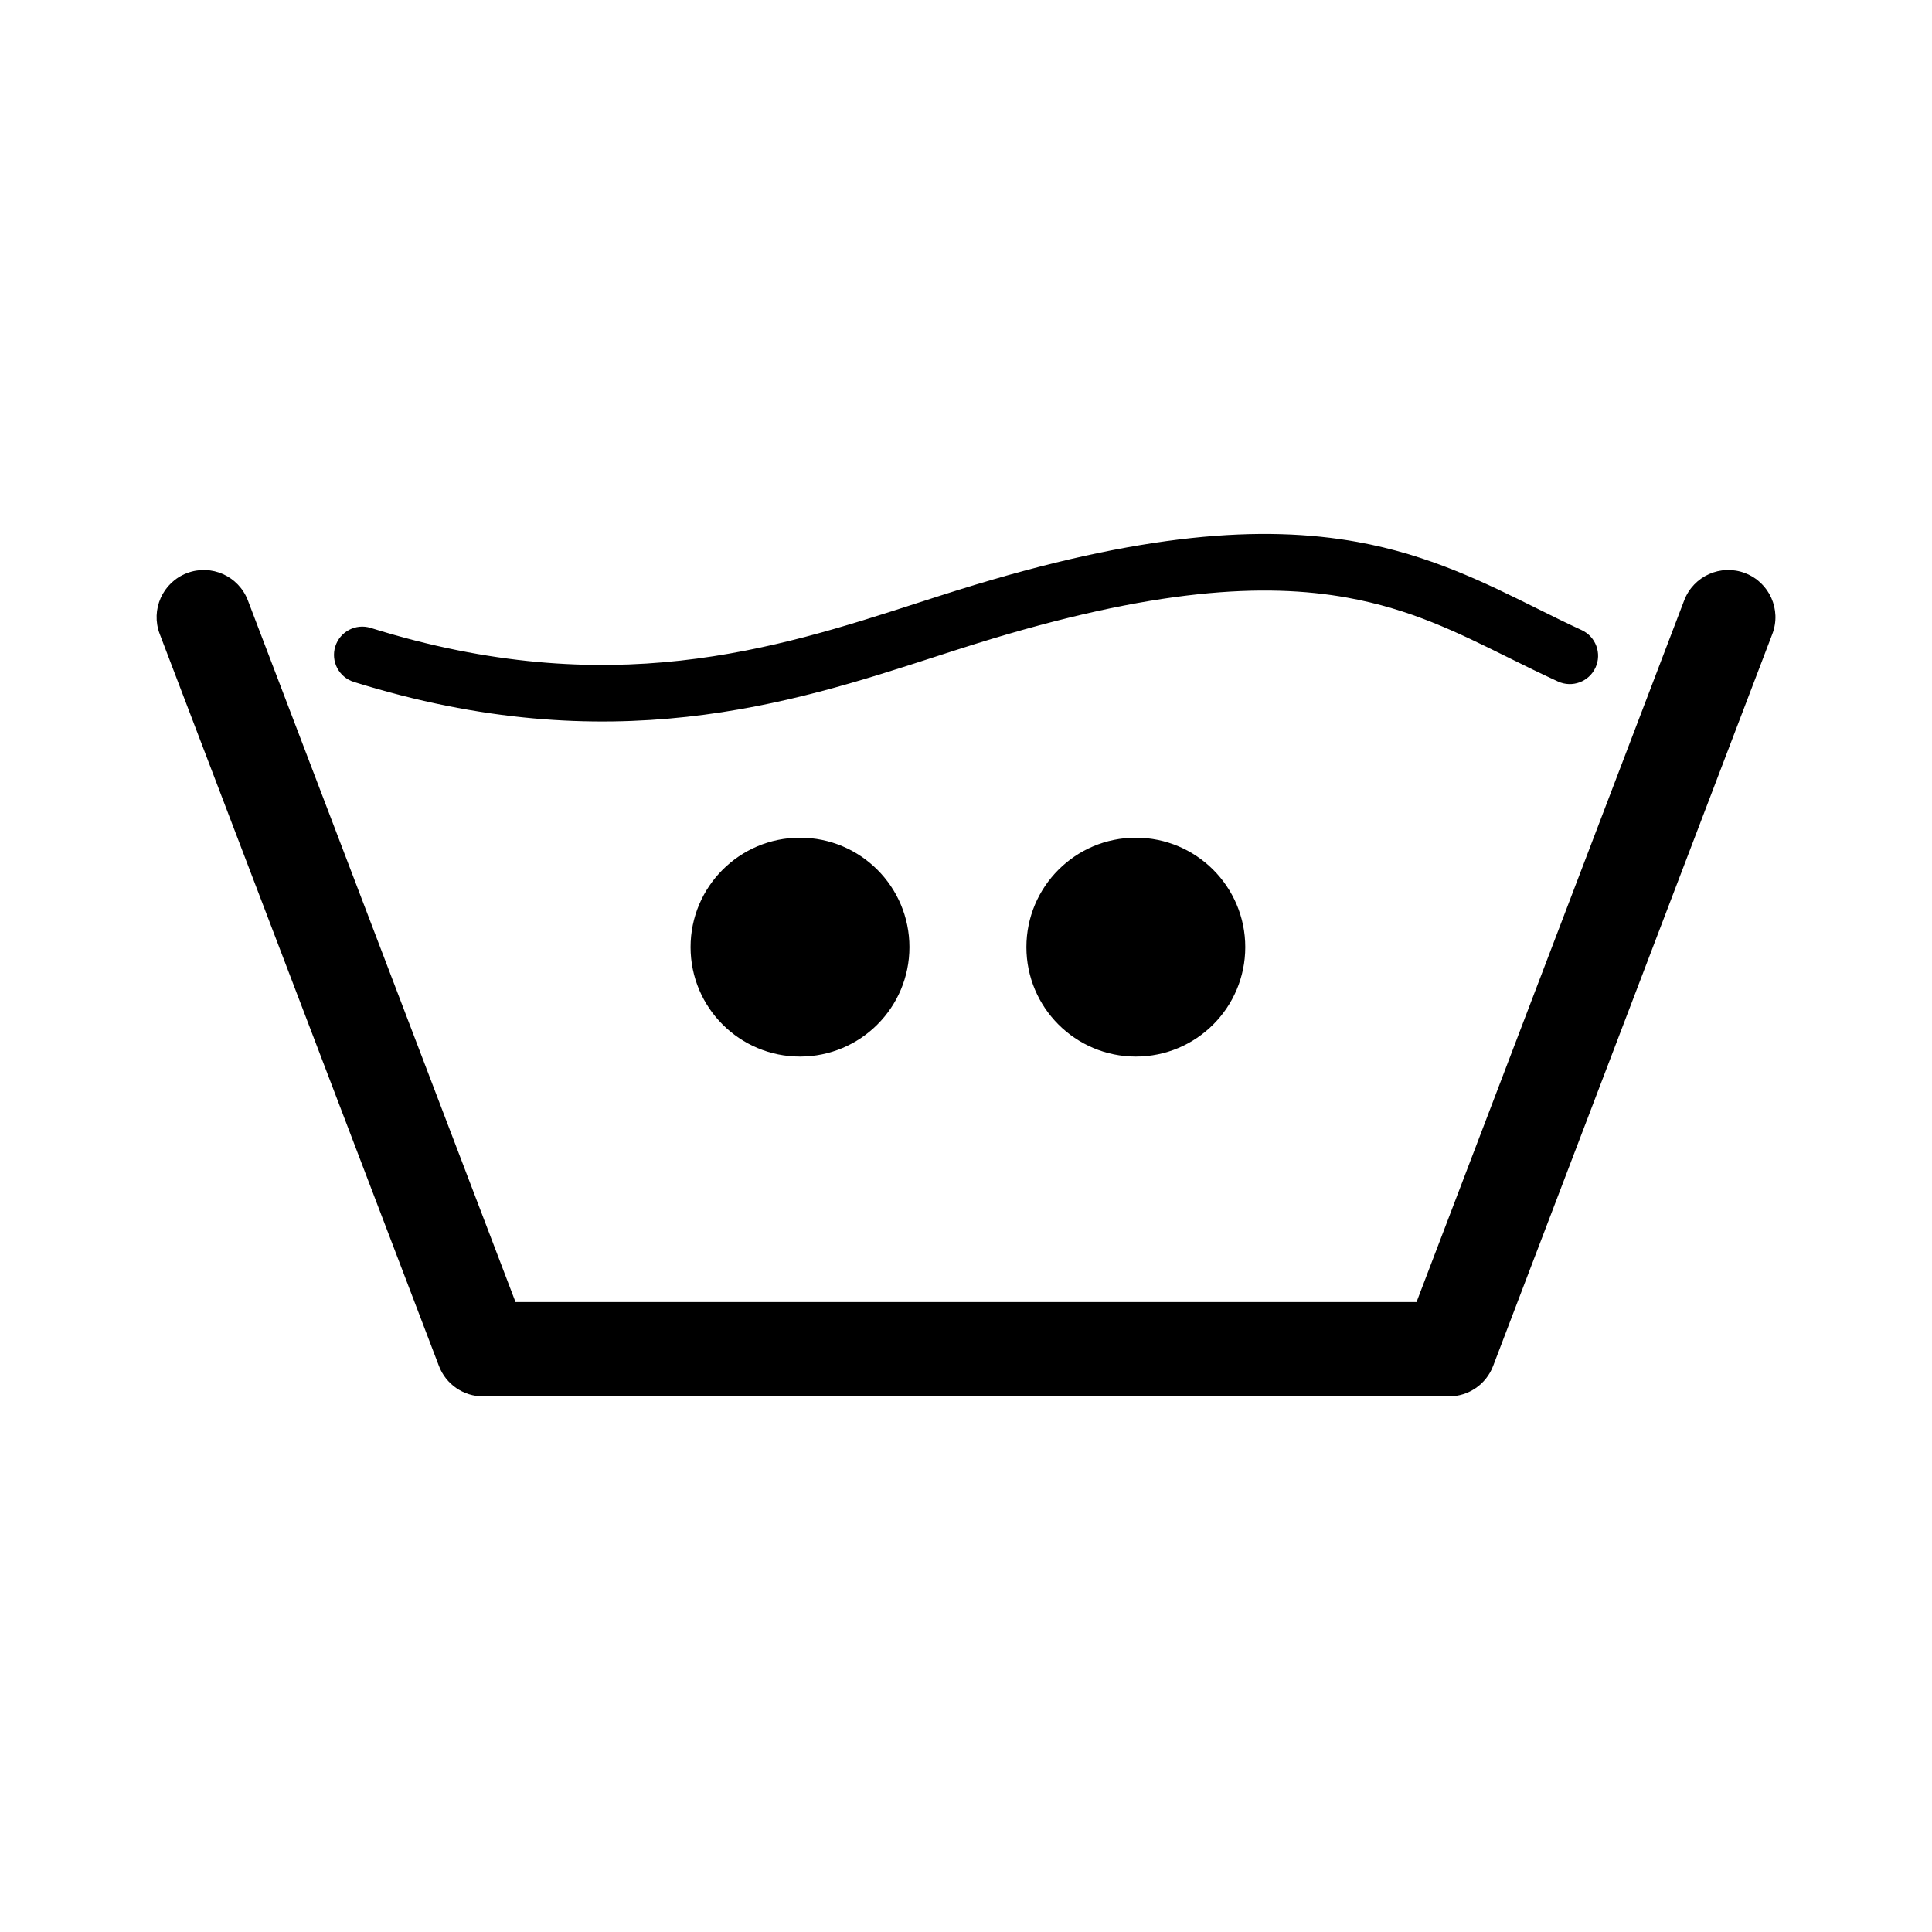
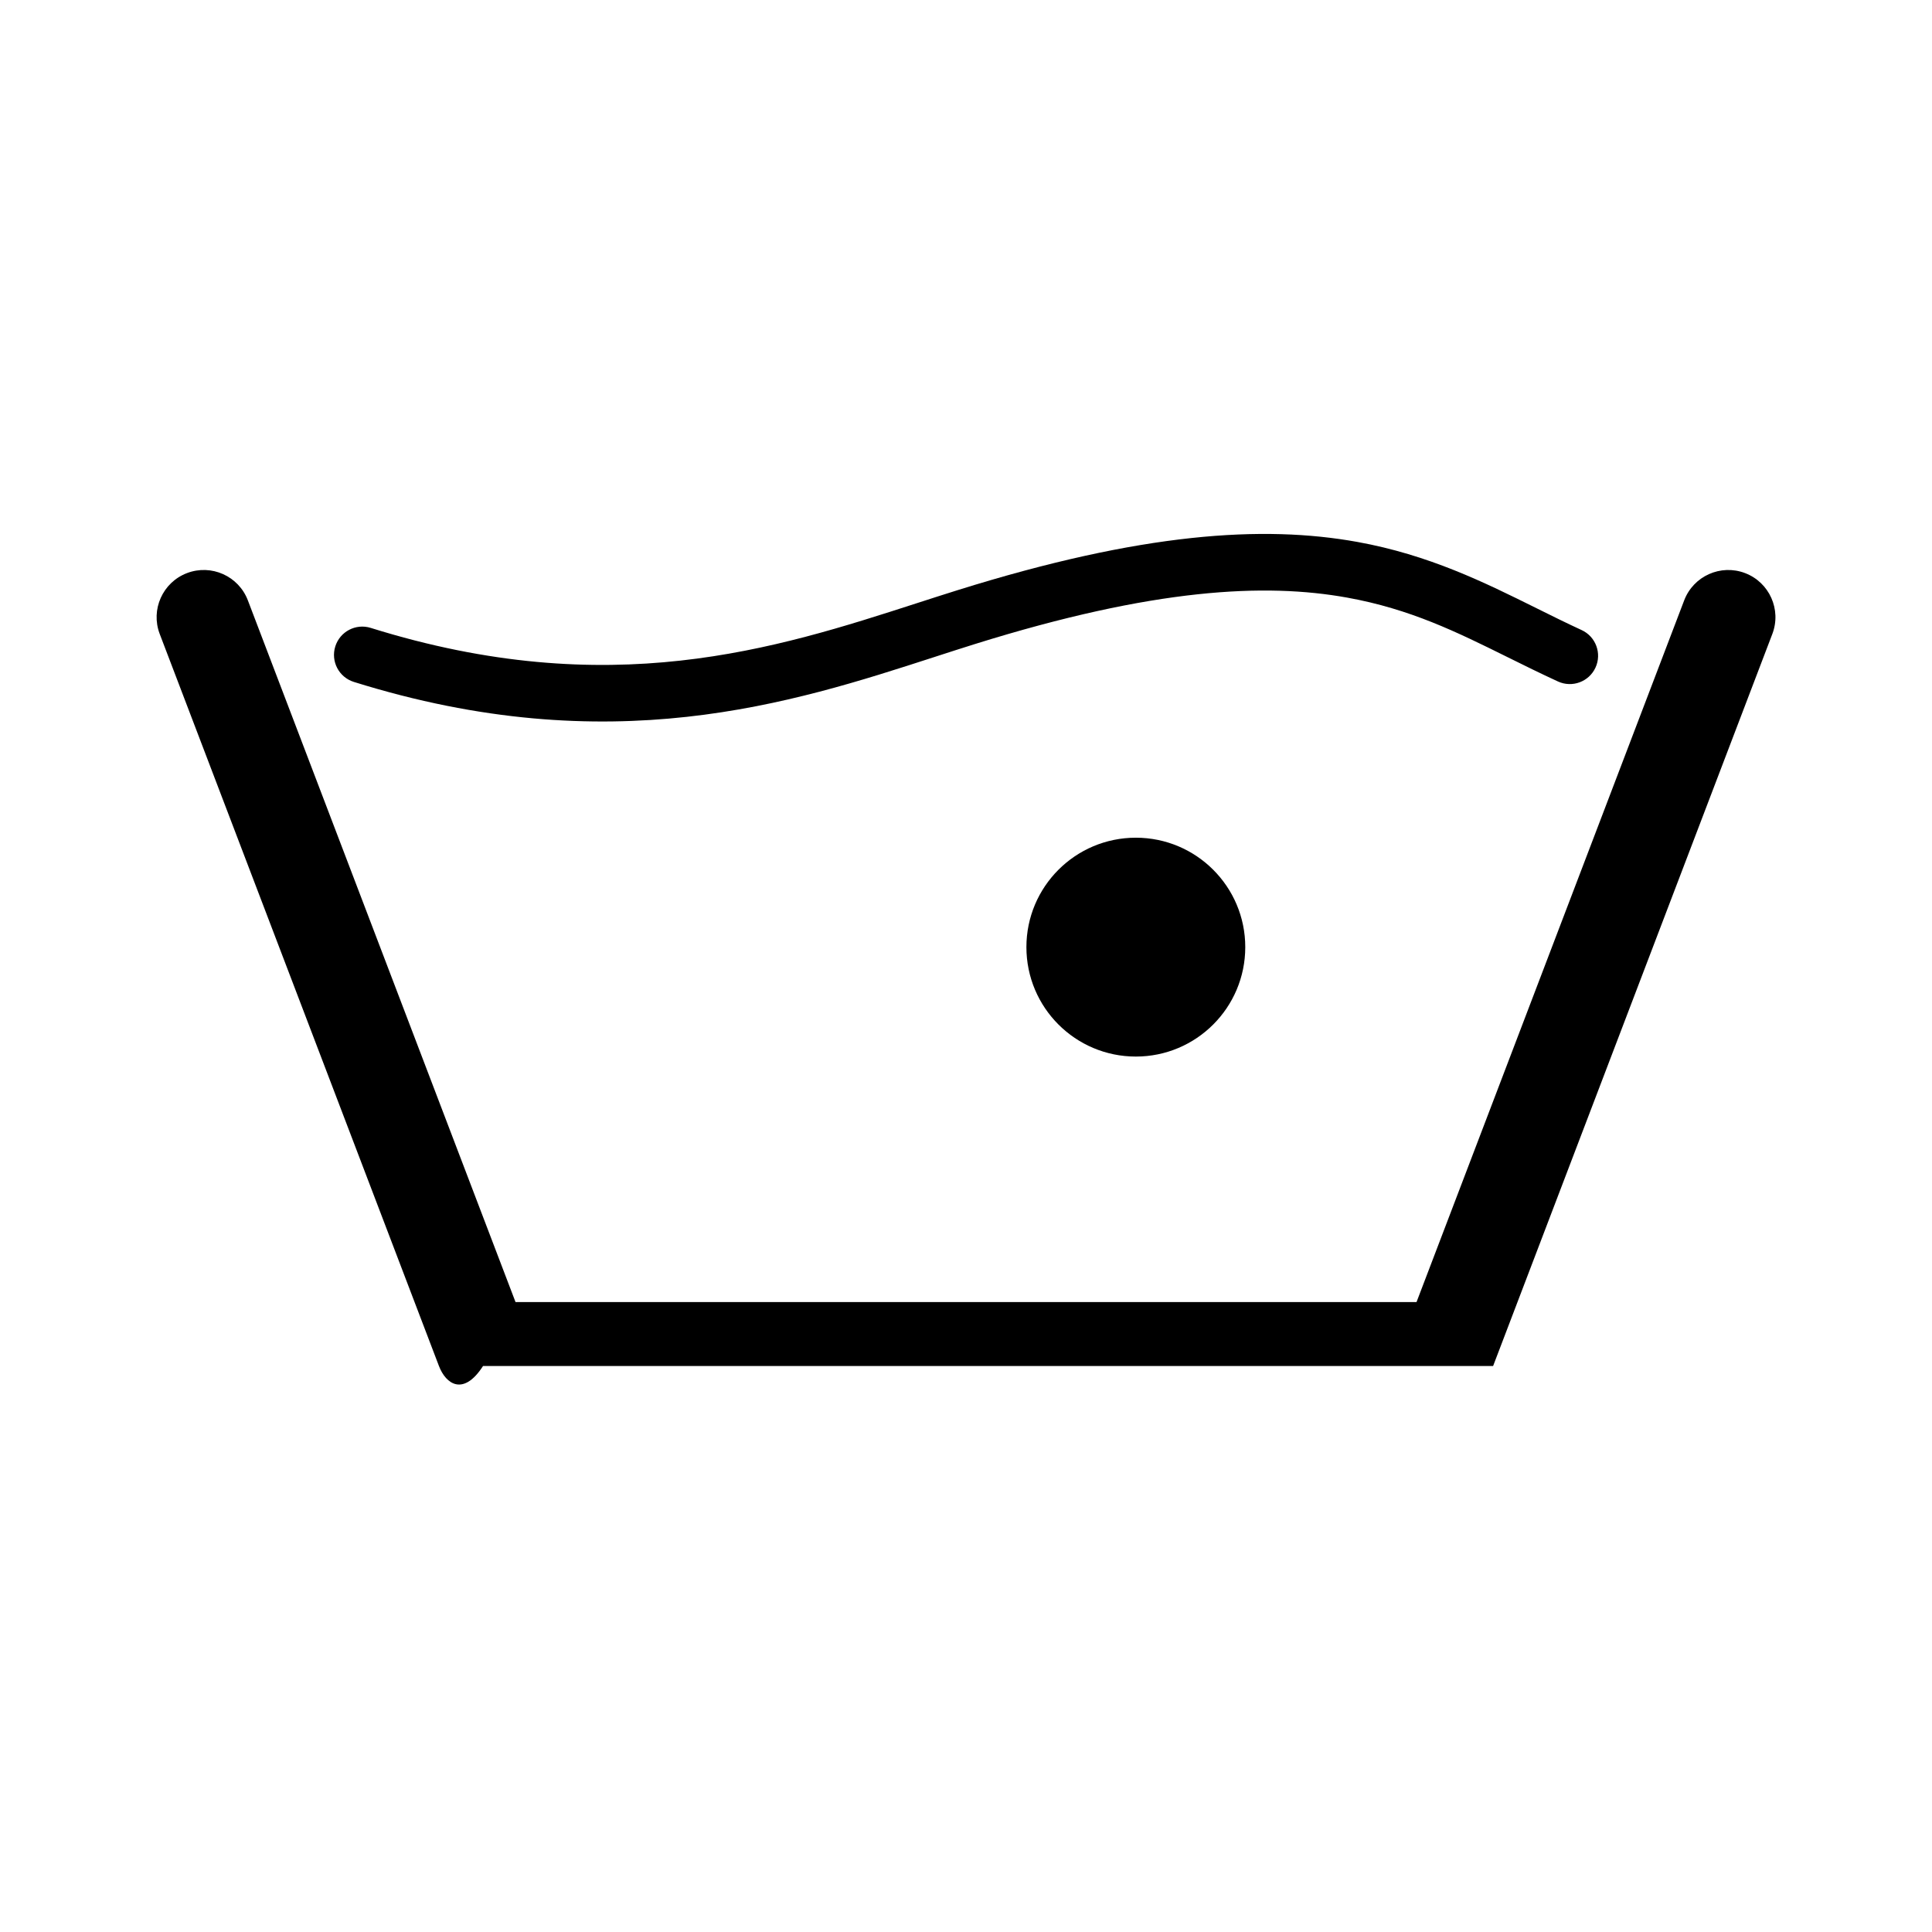
<svg xmlns="http://www.w3.org/2000/svg" width="512" height="512" viewBox="0 0 512 512" fill="none">
-   <path fill-rule="evenodd" clip-rule="evenodd" d="M49.552 151.877C56.003 149.417 63.226 152.651 65.686 159.101L136.618 345.056H375.397L446.328 159.101C448.789 152.651 456.012 149.417 462.462 151.877C468.912 154.337 472.147 161.561 469.686 168.011L395.686 362.011C393.839 366.855 389.192 370.056 384.007 370.056H128.007C122.822 370.056 118.176 366.855 116.328 362.011L42.328 168.011C39.868 161.561 43.102 154.337 49.552 151.877Z" fill="black" />
+   <path fill-rule="evenodd" clip-rule="evenodd" d="M49.552 151.877C56.003 149.417 63.226 152.651 65.686 159.101L136.618 345.056H375.397L446.328 159.101C448.789 152.651 456.012 149.417 462.462 151.877C468.912 154.337 472.147 161.561 469.686 168.011L395.686 362.011H128.007C122.822 370.056 118.176 366.855 116.328 362.011L42.328 168.011C39.868 161.561 43.102 154.337 49.552 151.877Z" fill="black" />
  <path fill-rule="evenodd" clip-rule="evenodd" d="M356.992 158.369C335.279 154.456 305.82 155.849 258.247 170.716C254.77 171.802 251.203 172.958 247.536 174.146C209.866 186.35 161.718 201.949 93.773 180.716C89.819 179.48 87.616 175.274 88.851 171.32C90.087 167.366 94.293 165.163 98.247 166.399C161.511 186.168 205.551 171.94 242.984 159.847C246.639 158.666 250.232 157.505 253.773 156.399C302.7 141.109 334.741 139.117 359.653 143.607C378.703 147.041 393.449 154.361 407.287 161.231C411.287 163.217 415.211 165.165 419.141 166.971C422.905 168.7 424.554 173.153 422.825 176.917C421.096 180.681 416.642 182.331 412.879 180.601C408.195 178.449 403.807 176.276 399.537 174.161C386.058 167.485 373.751 161.39 356.992 158.369Z" fill="black" />
-   <path d="M241.008 251C241.008 267.016 228.024 280 212.008 280C195.992 280 183.008 267.016 183.008 251C183.008 234.984 195.992 222 212.008 222C228.024 222 241.008 234.984 241.008 251Z" fill="black" />
  <path d="M330.008 251C330.008 267.016 317.024 280 301.008 280C284.992 280 272.008 267.016 272.008 251C272.008 234.984 284.992 222 301.008 222C317.024 222 330.008 234.984 330.008 251Z" fill="black" />
</svg>